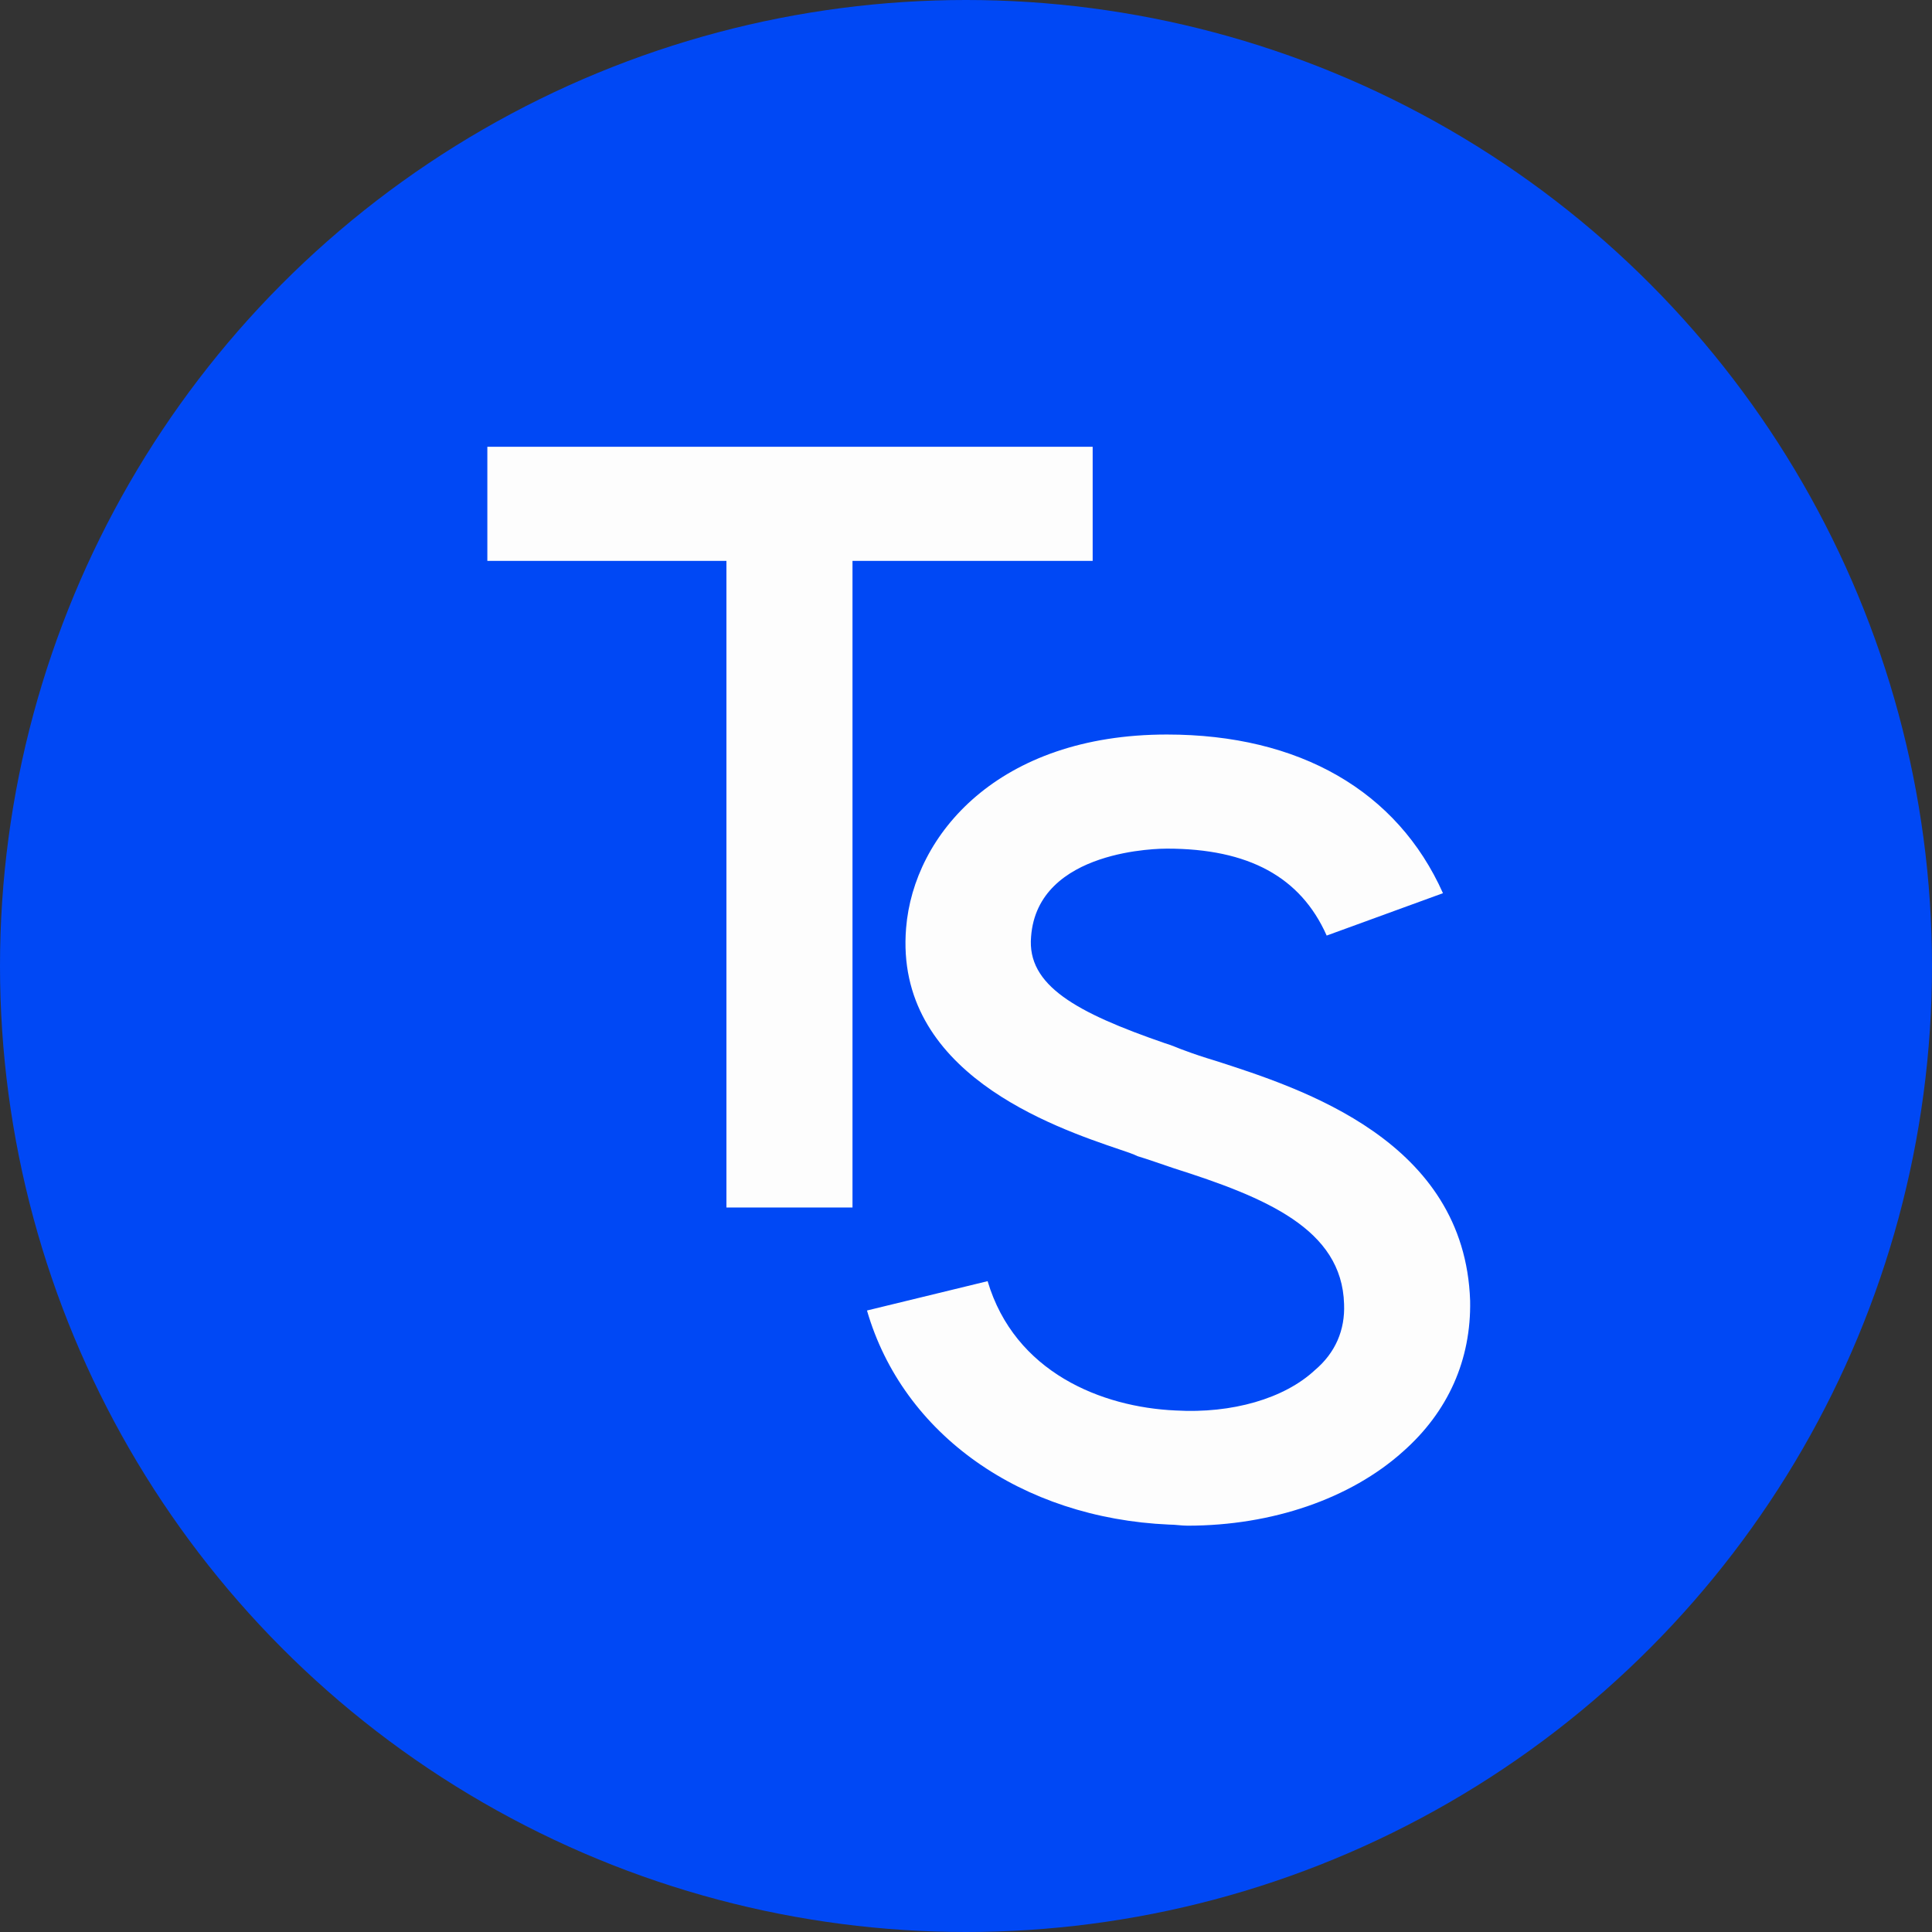
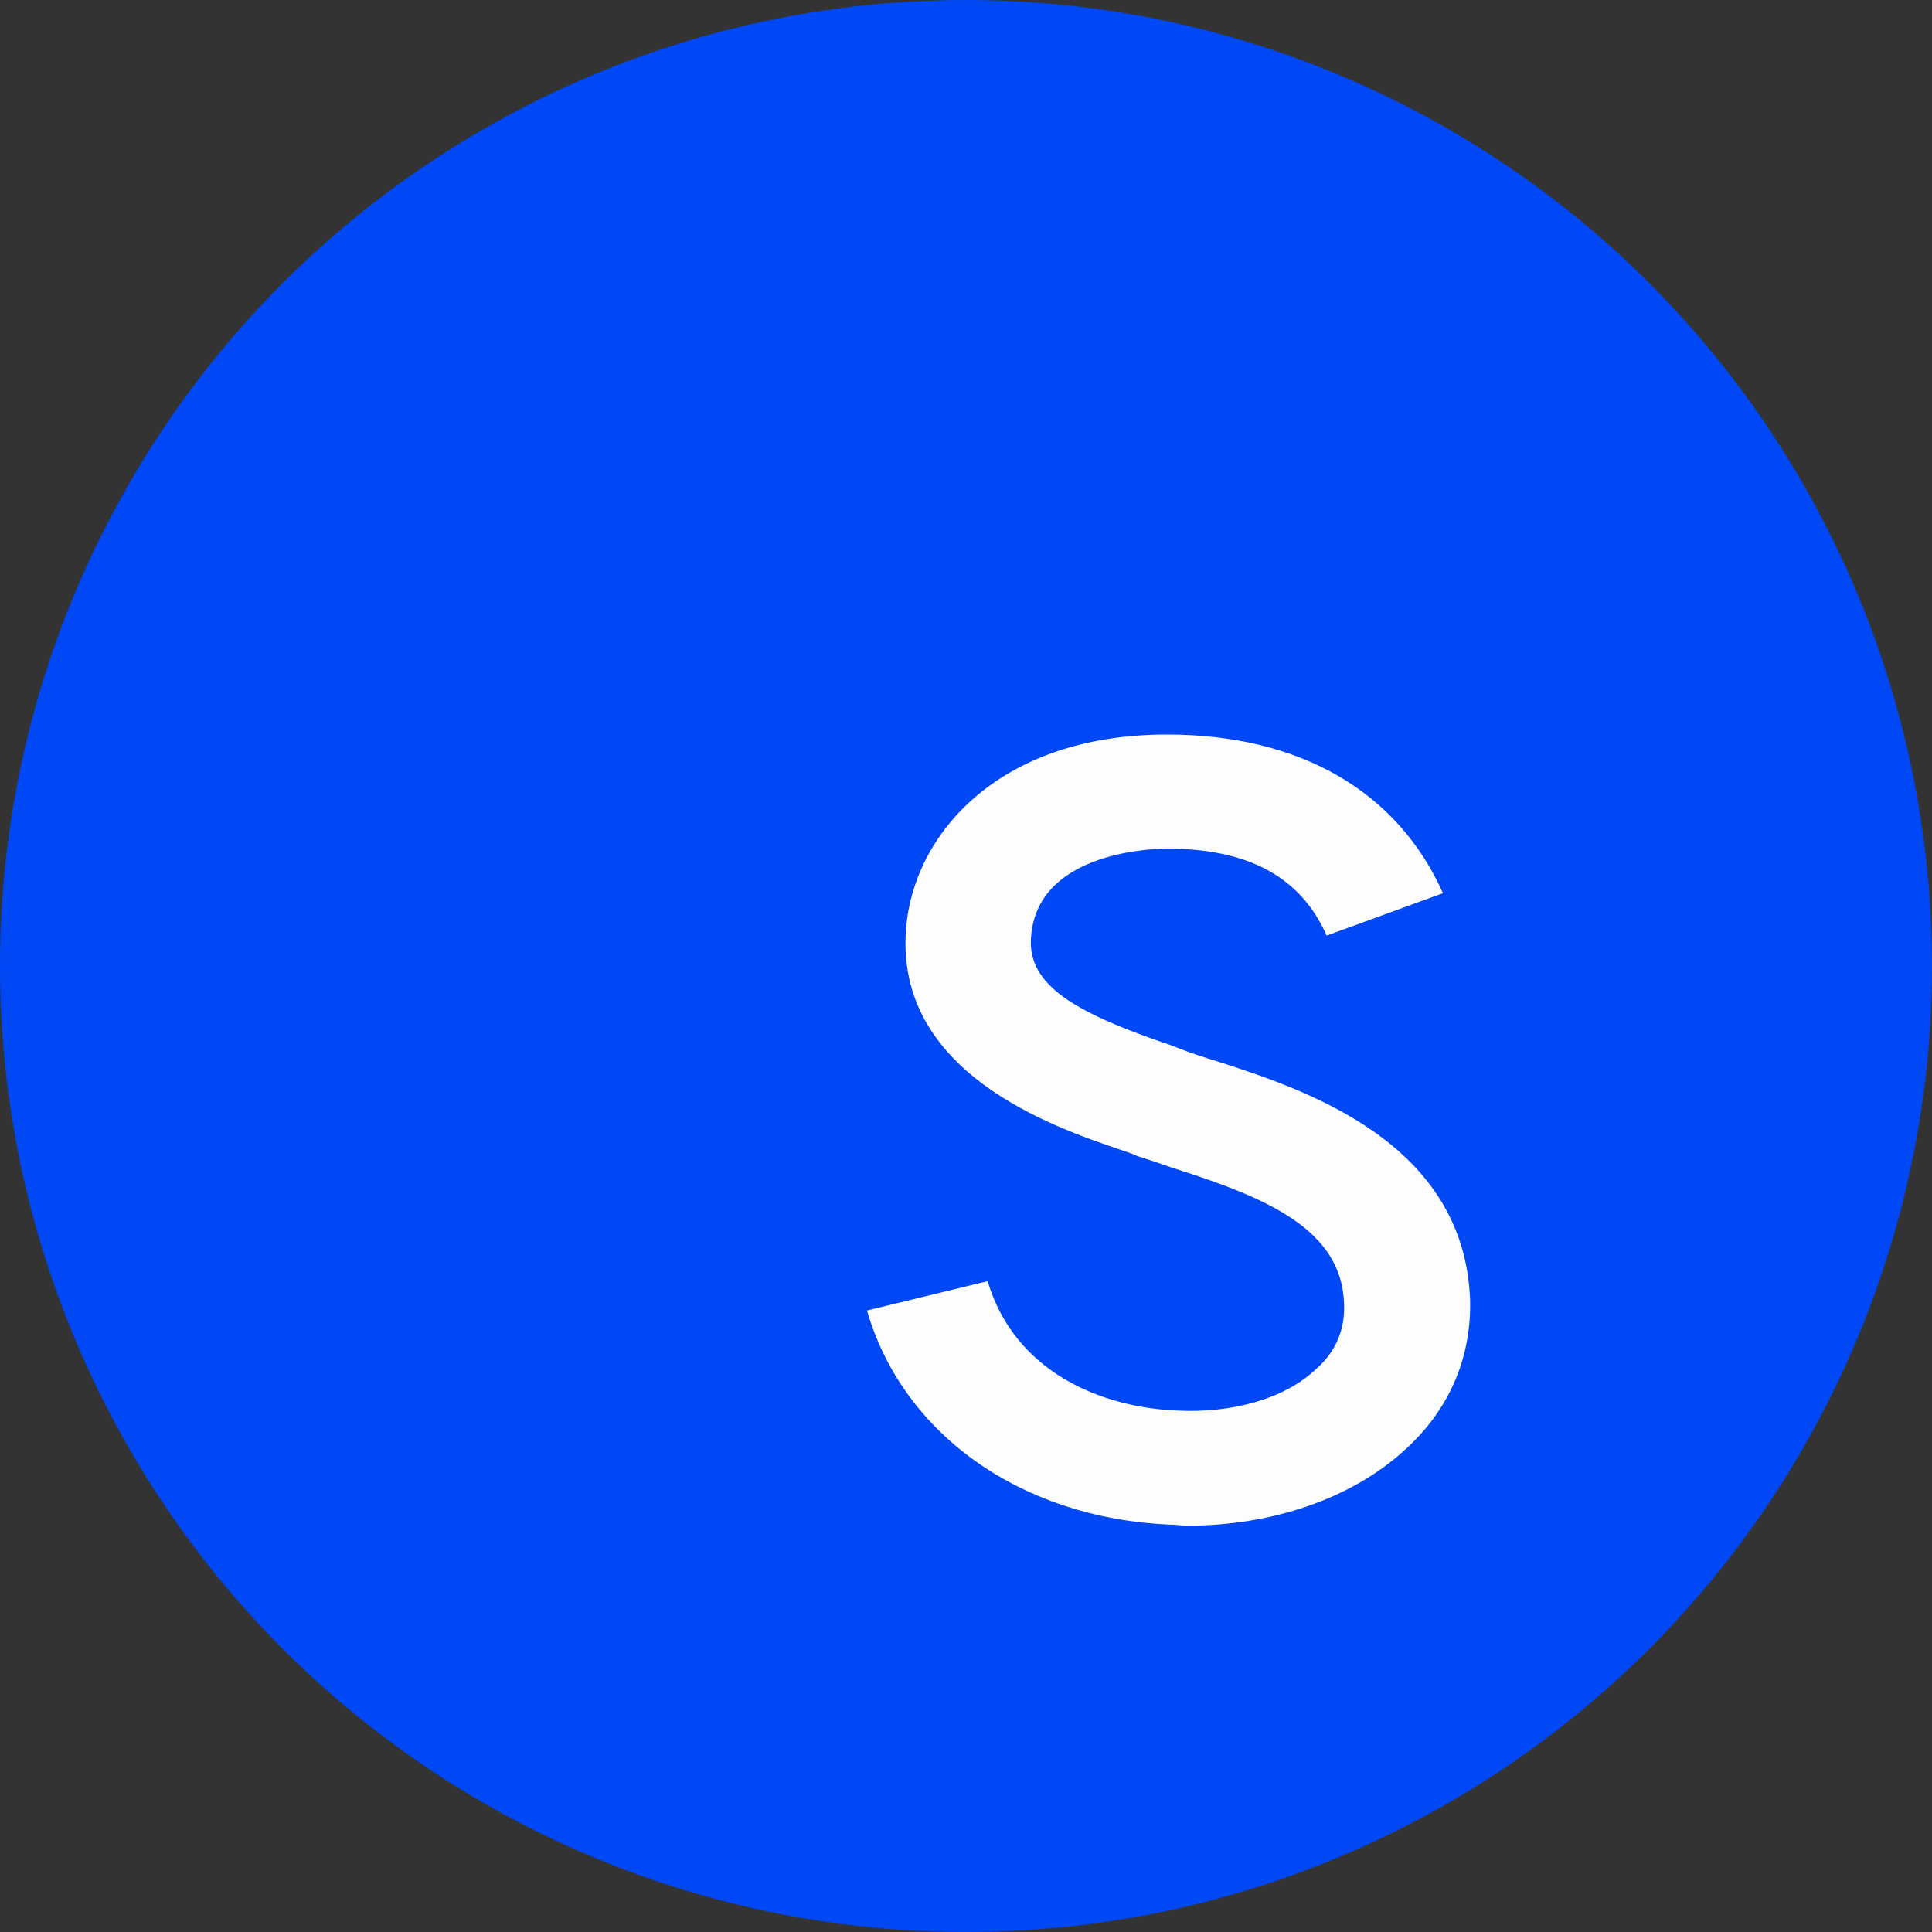
<svg xmlns="http://www.w3.org/2000/svg" width="32" height="32" viewBox="0 0 32 32" fill="none">
  <rect x="0" y="0" width="32" height="32" fill="#333333" stroke="none" />
  <g clip-path="url(#clip0_298_174)">
    <circle cx="16" cy="16" r="16" fill="#0048F5" />
-     <path d="M8.072 7.4H18.098V9.29H14.12V20H12.032V9.29H8.072V7.4Z" fill="#FDFDFD" />
    <path d="M20.12 17.566C21.578 18.034 24.26 18.898 24.35 21.544C24.368 22.516 23.99 23.38 23.234 24.046C22.37 24.82 21.074 25.27 19.67 25.27C19.562 25.27 19.472 25.252 19.364 25.252C16.916 25.144 14.954 23.758 14.36 21.706L16.358 21.22C16.808 22.732 18.248 23.308 19.472 23.362C20.408 23.416 21.272 23.164 21.776 22.696C22.118 22.408 22.28 22.03 22.262 21.598C22.226 20.356 20.966 19.834 19.436 19.348C19.22 19.276 19.022 19.204 18.842 19.15C18.77 19.114 18.662 19.078 18.554 19.042C17.438 18.664 14.81 17.764 15.008 15.37C15.134 13.822 16.538 12.166 19.328 12.166C21.524 12.166 23.144 13.102 23.9 14.794L21.974 15.496C21.542 14.524 20.678 14.056 19.328 14.056C19.238 14.056 17.186 14.056 17.078 15.514C17.006 16.324 17.834 16.774 19.292 17.278C19.418 17.314 19.526 17.368 19.634 17.404C19.778 17.458 19.94 17.512 20.12 17.566Z" fill="#FDFDFD" />
  </g>
  <defs>
    <clipPath id="clip0_298_174">
      <rect width="32" height="32" fill="white" />
    </clipPath>
  </defs>
</svg>